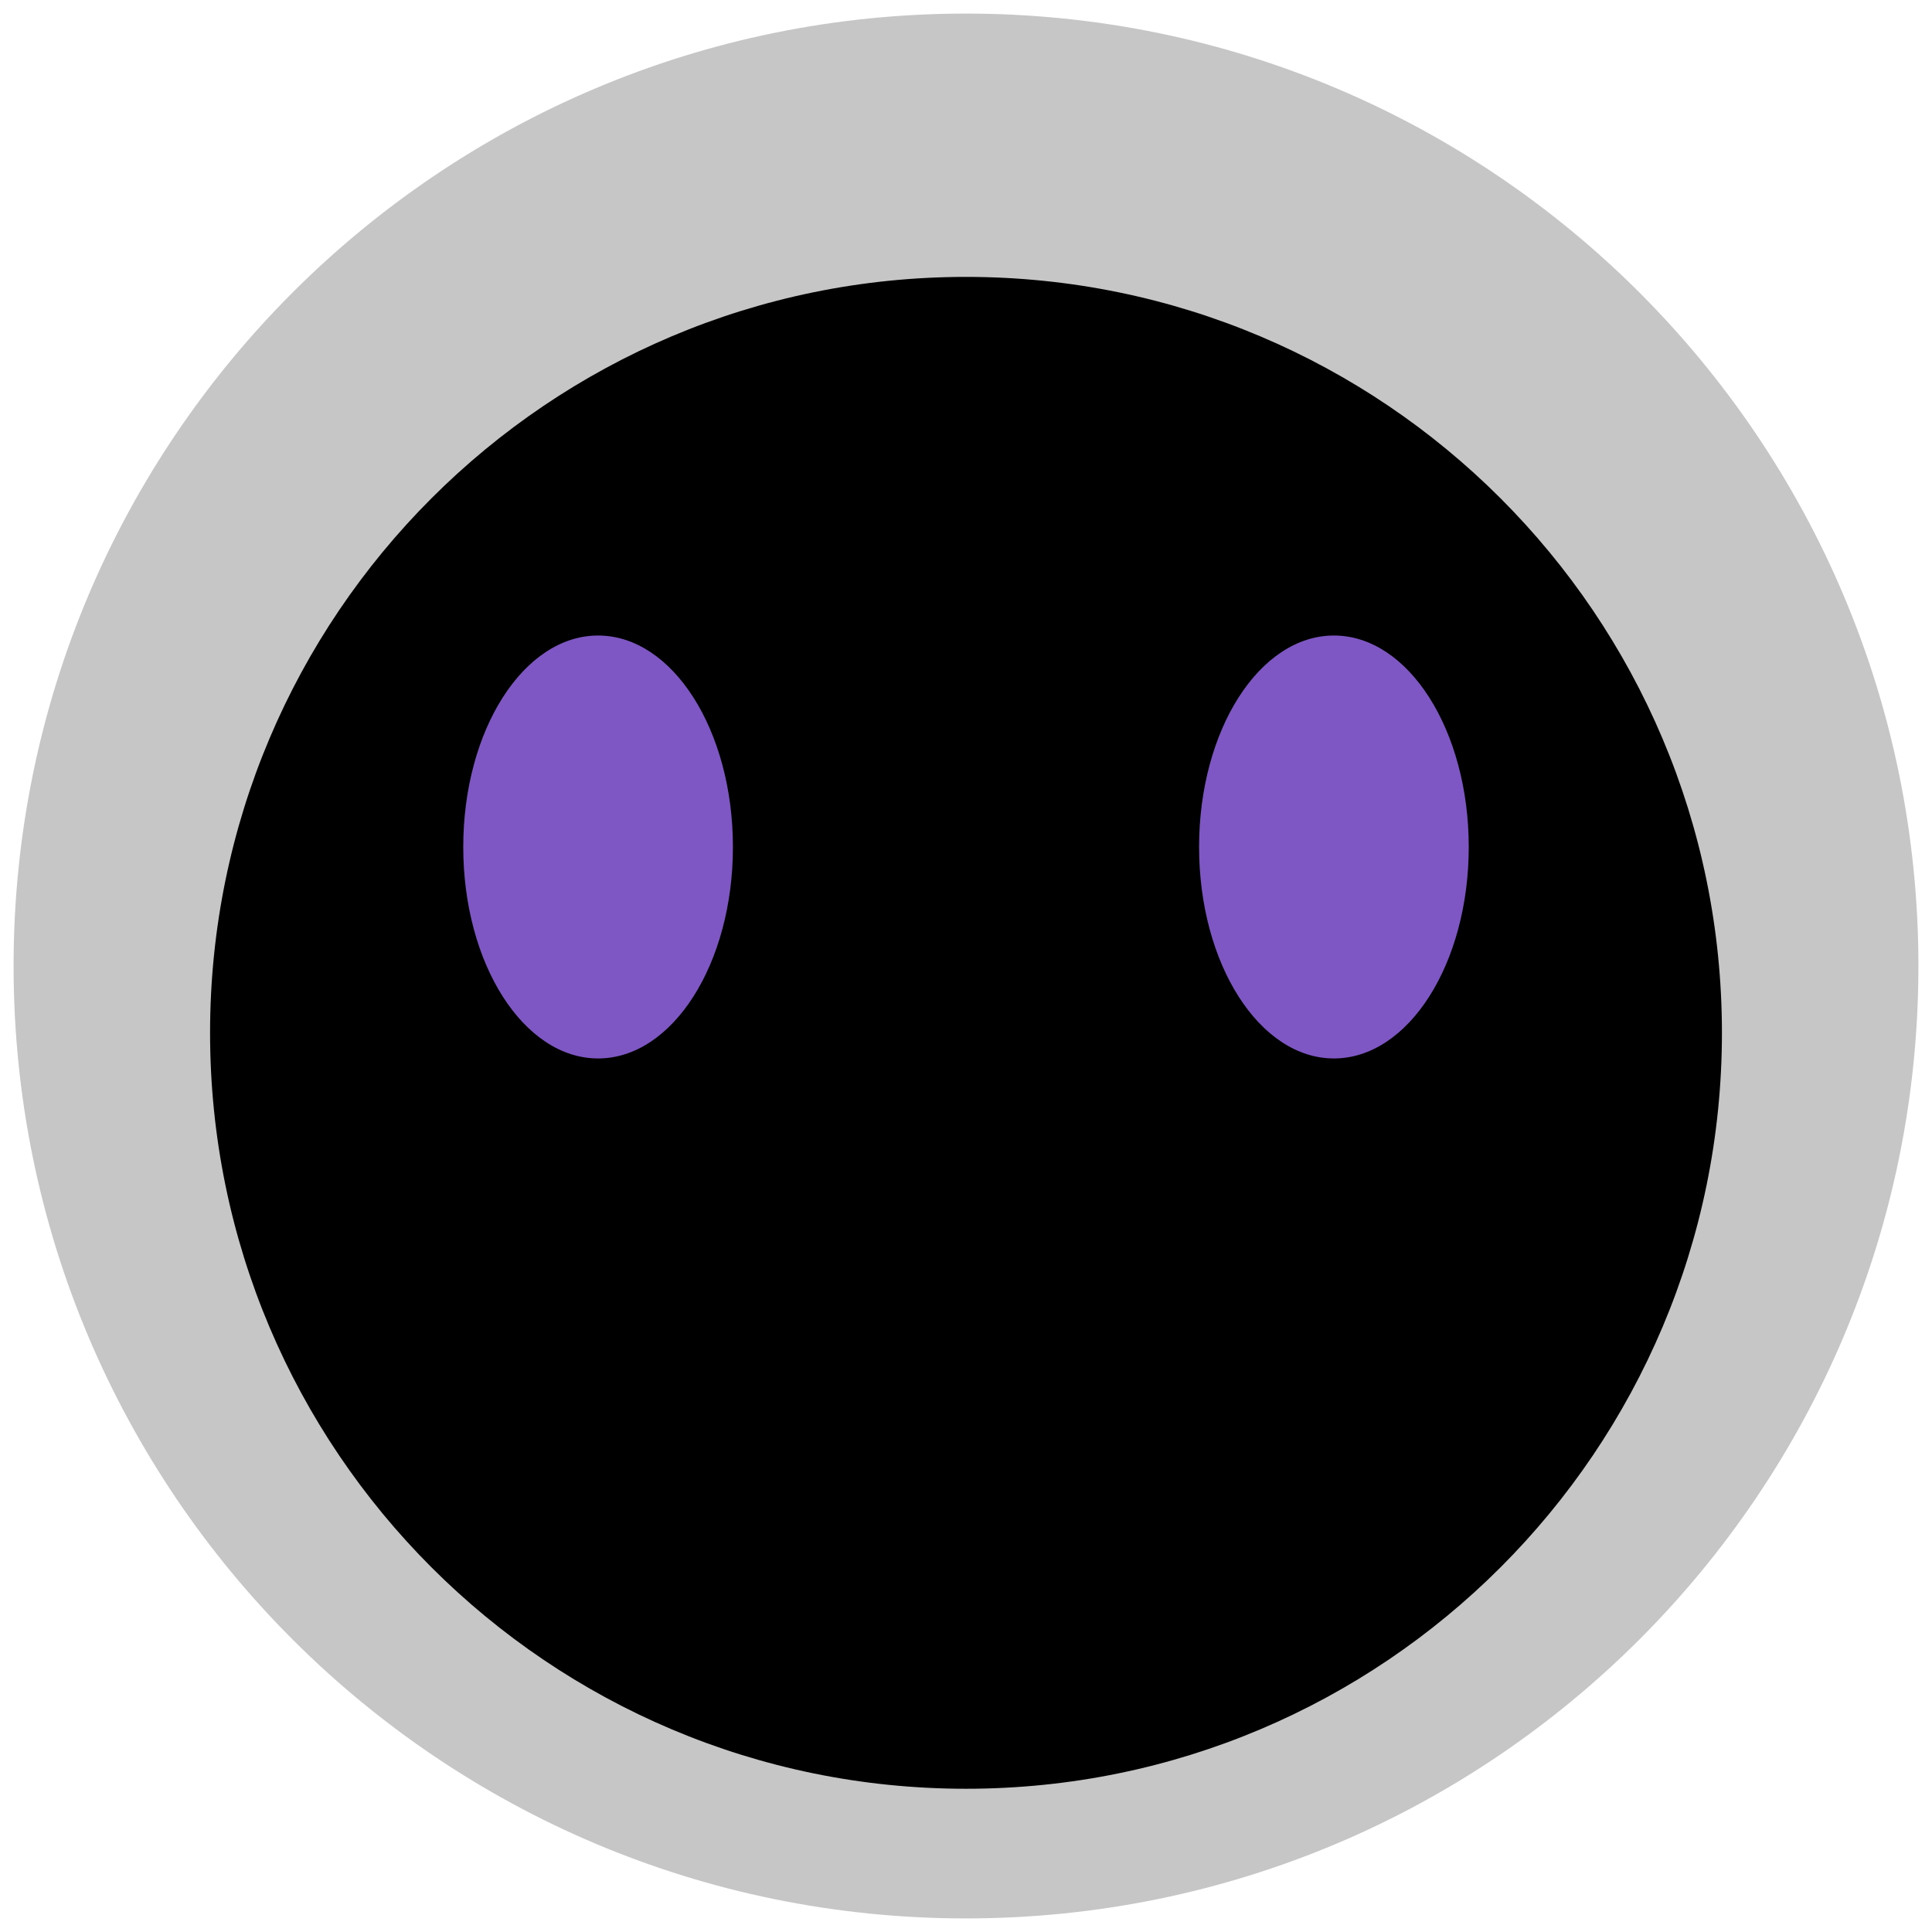
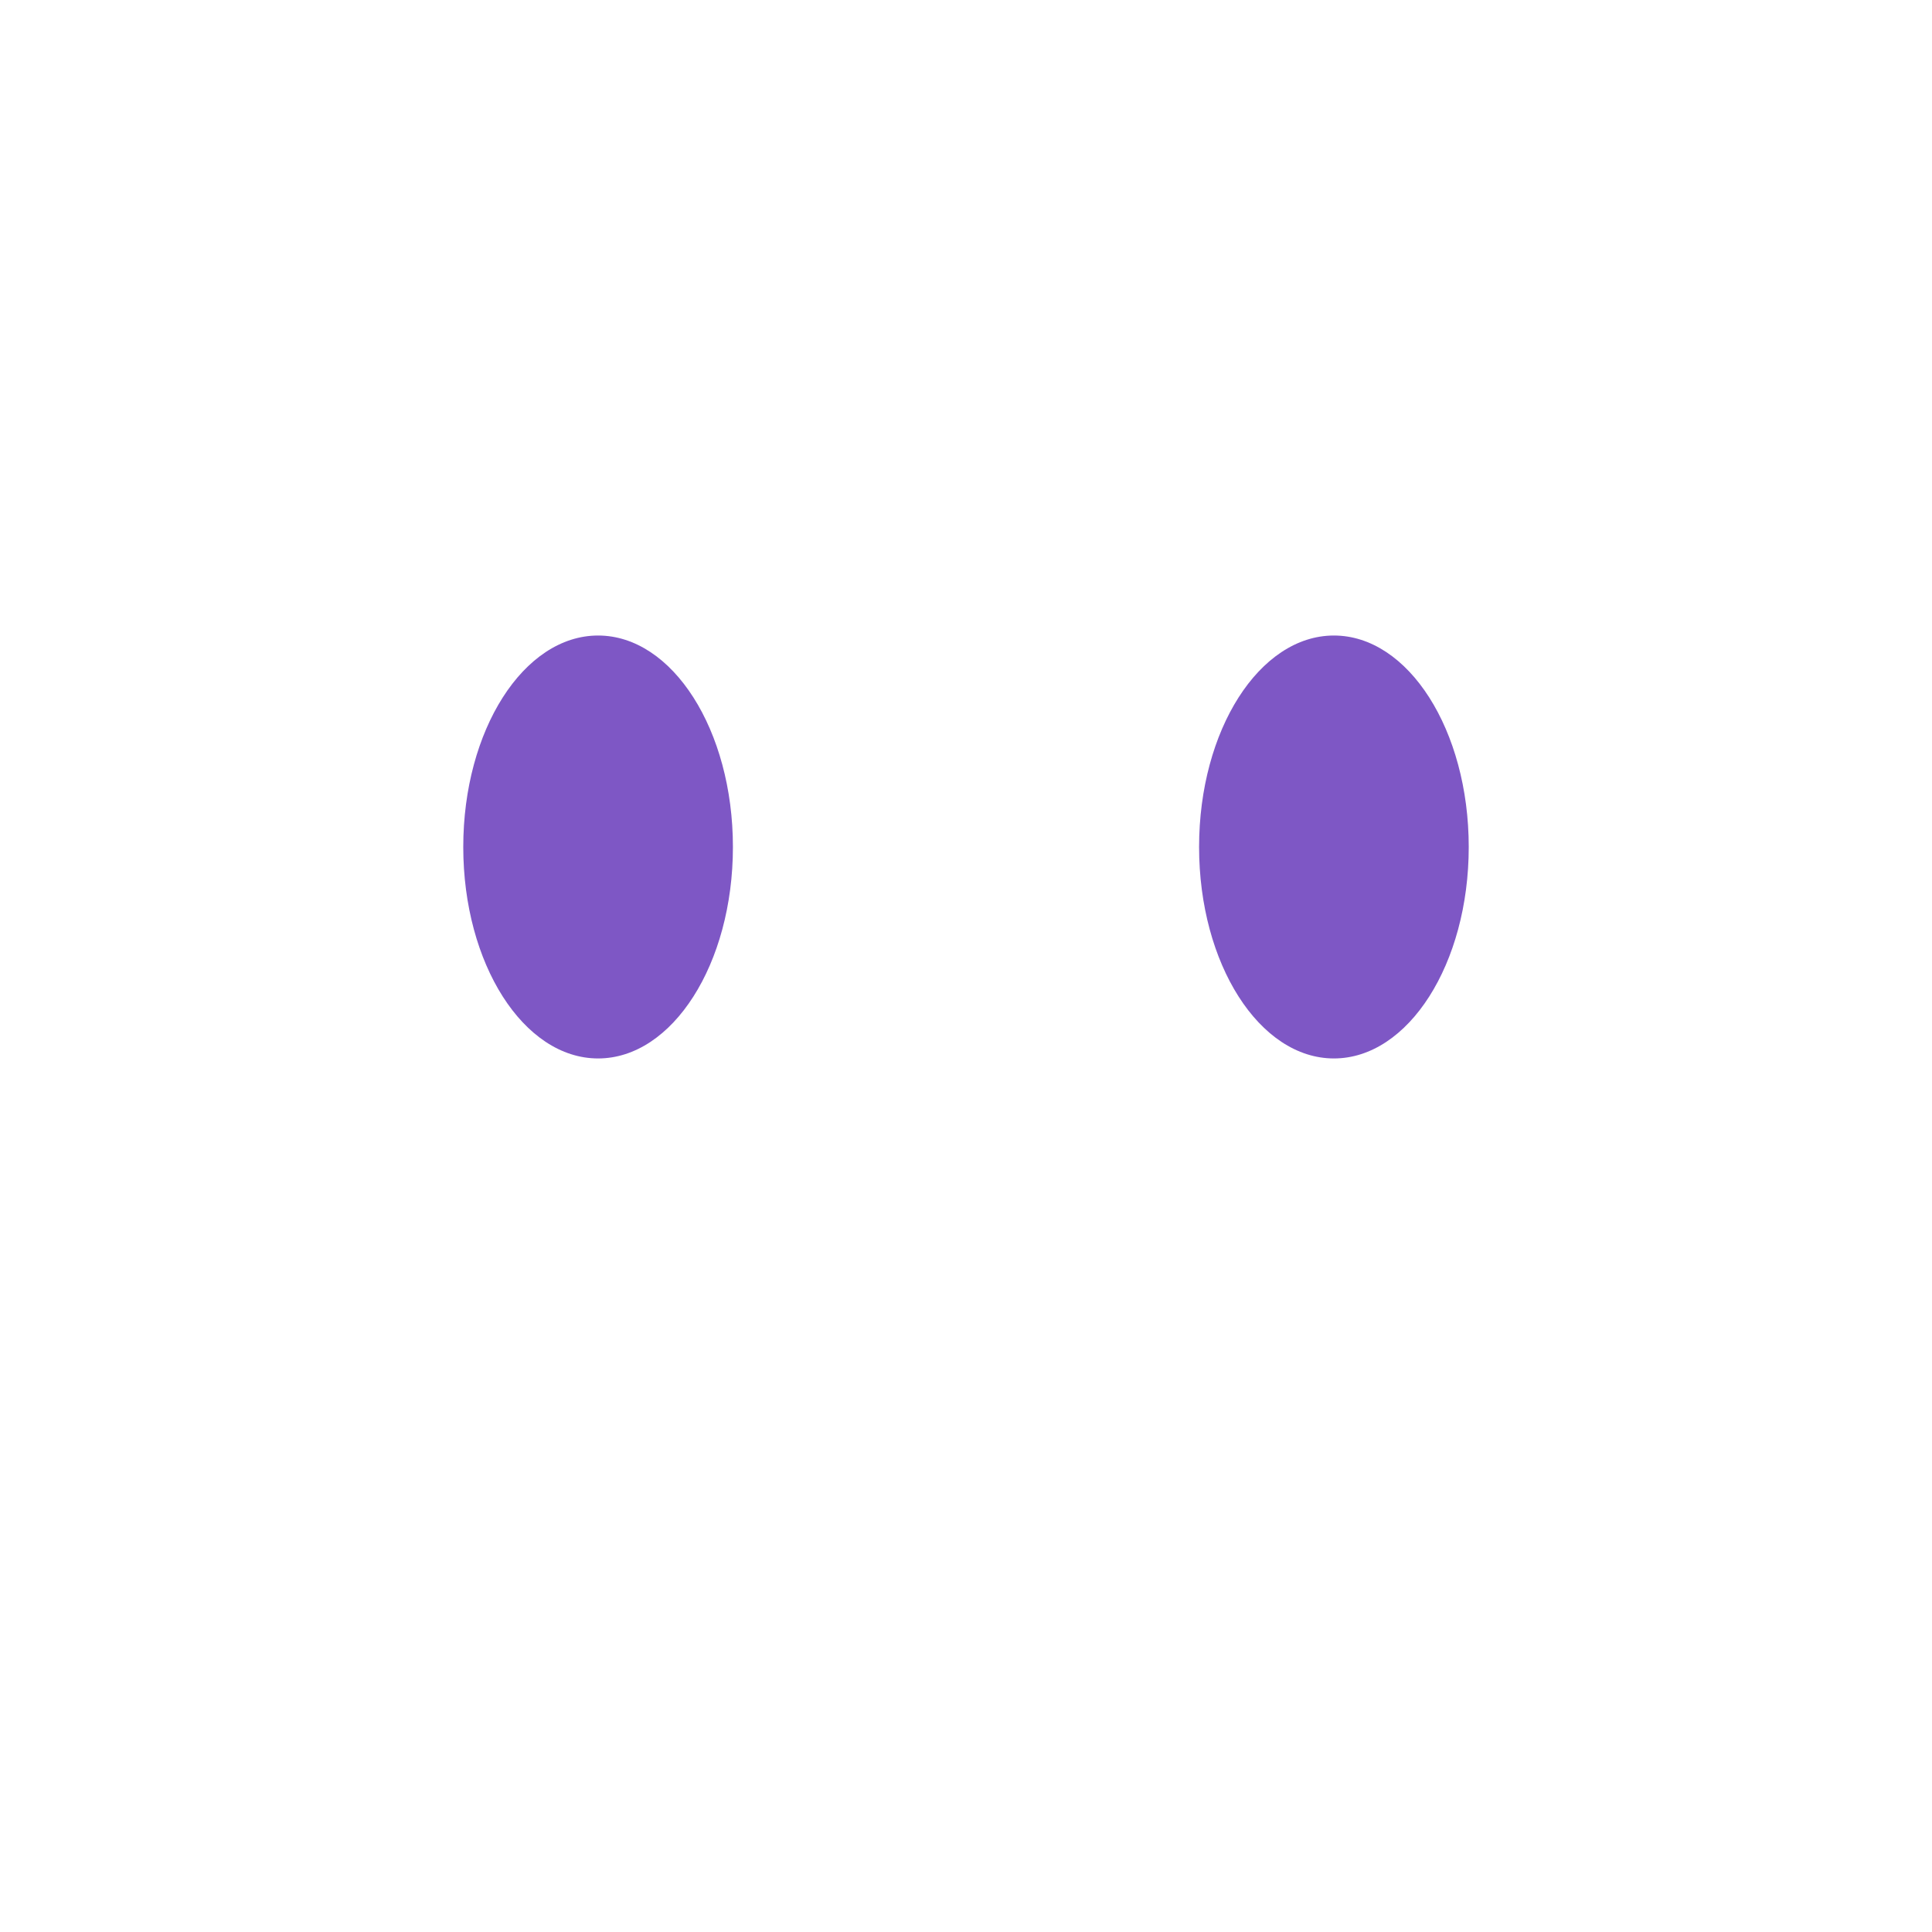
<svg xmlns="http://www.w3.org/2000/svg" version="1.1" id="Livello_1" x="0px" y="0px" viewBox="0 0 512 512" style="enable-background:new 0 0 512 512;" xml:space="preserve">
  <style type="text/css">
	.st0{fill:#C6C6C6;}
	.st1{fill:#7E57C5;}
</style>
  <g>
-     <path class="st0" d="M256,508.4c139.39,0,252.4-113,252.4-252.4S395.39,3.6,256,3.6S3.6,116.61,3.6,256S116.61,508.4,256,508.4" />
-     <path d="M256,474.04c110.64,0,200.33-89.69,200.33-200.33S366.64,73.38,256,73.38S55.67,163.07,55.67,273.71   S145.36,474.04,256,474.04" />
    <ellipse class="st1" cx="158.5" cy="224.46" rx="35.73" ry="56.04" />
    <ellipse class="st1" cx="353.5" cy="224.46" rx="35.73" ry="56.04" />
  </g>
</svg>